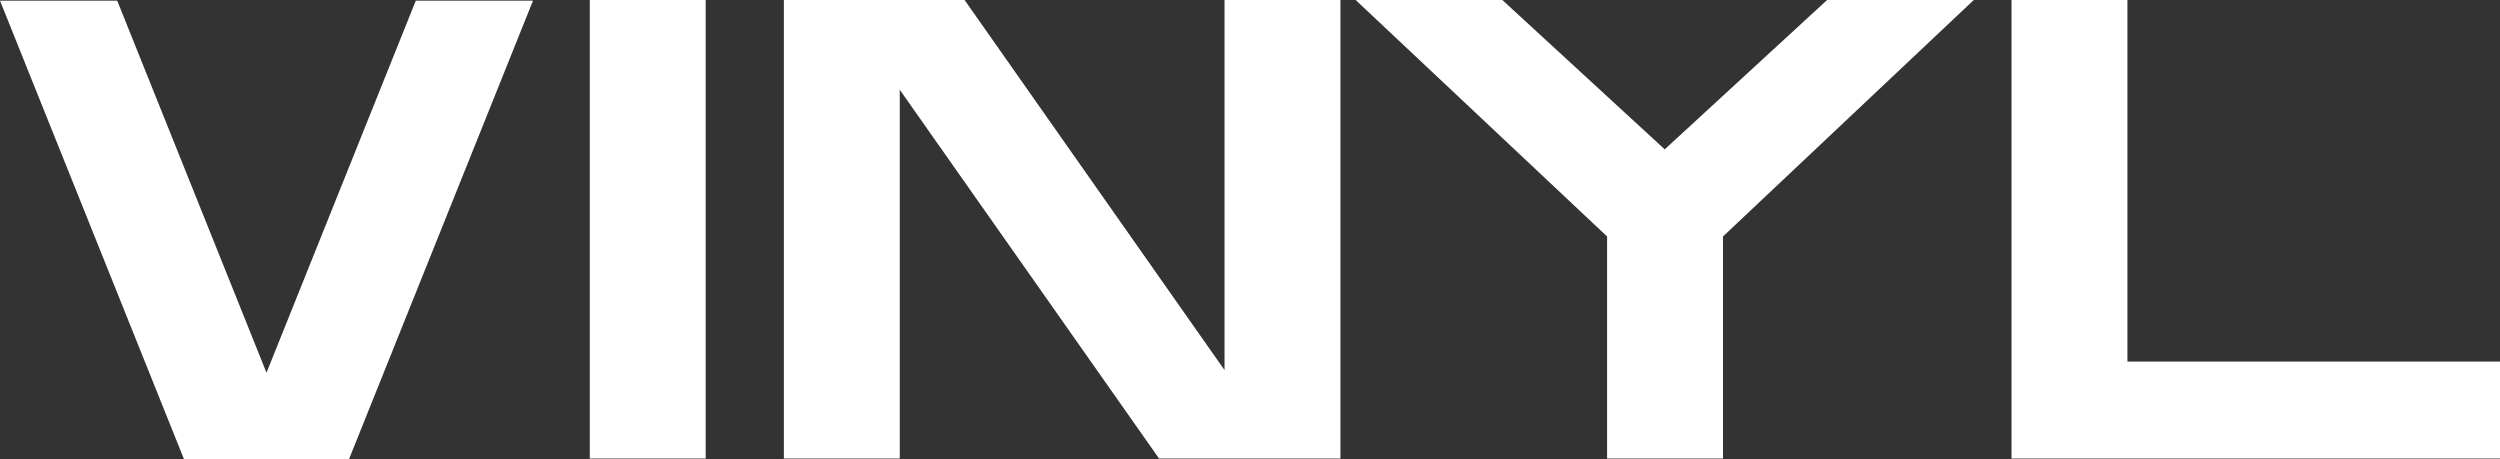
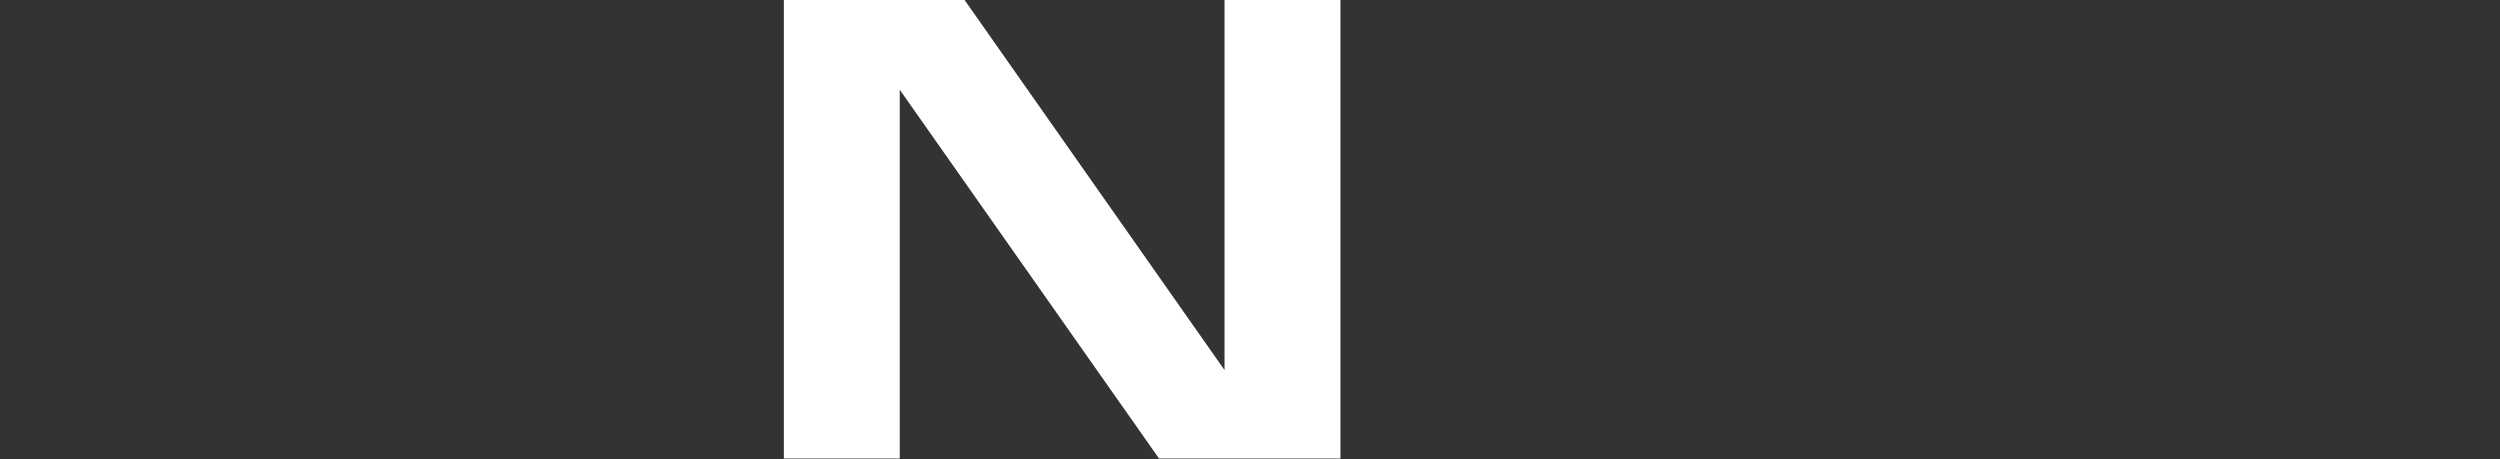
<svg xmlns="http://www.w3.org/2000/svg" width="637" height="117" viewBox="0 0 637 117" fill="none">
  <rect x="0" y="0" width="637" height="117" fill="#333333" stroke="none" />
-   <path d="M0 0.167H29.865L67.905 94.969L105.945 0.167H135.809L88.927 117H46.883L0 0.167Z" fill="white" />
-   <path d="M150.275 0H179.806V116.833H150.275V0Z" fill="white" />
  <path d="M199.727 0H245.775L312.011 94.301V0H341.542V116.833H295.327L229.258 22.866V116.833H199.727V0Z" fill="white" />
-   <path d="M409.487 60.252L345.42 0H382.793L424.17 38.054L465.546 0H502.919L439.019 60.252V116.833H409.487V60.252Z" fill="white" />
-   <path d="M512.536 0H542.067V92.131H637V116.833H512.536V0Z" fill="white" />
</svg>